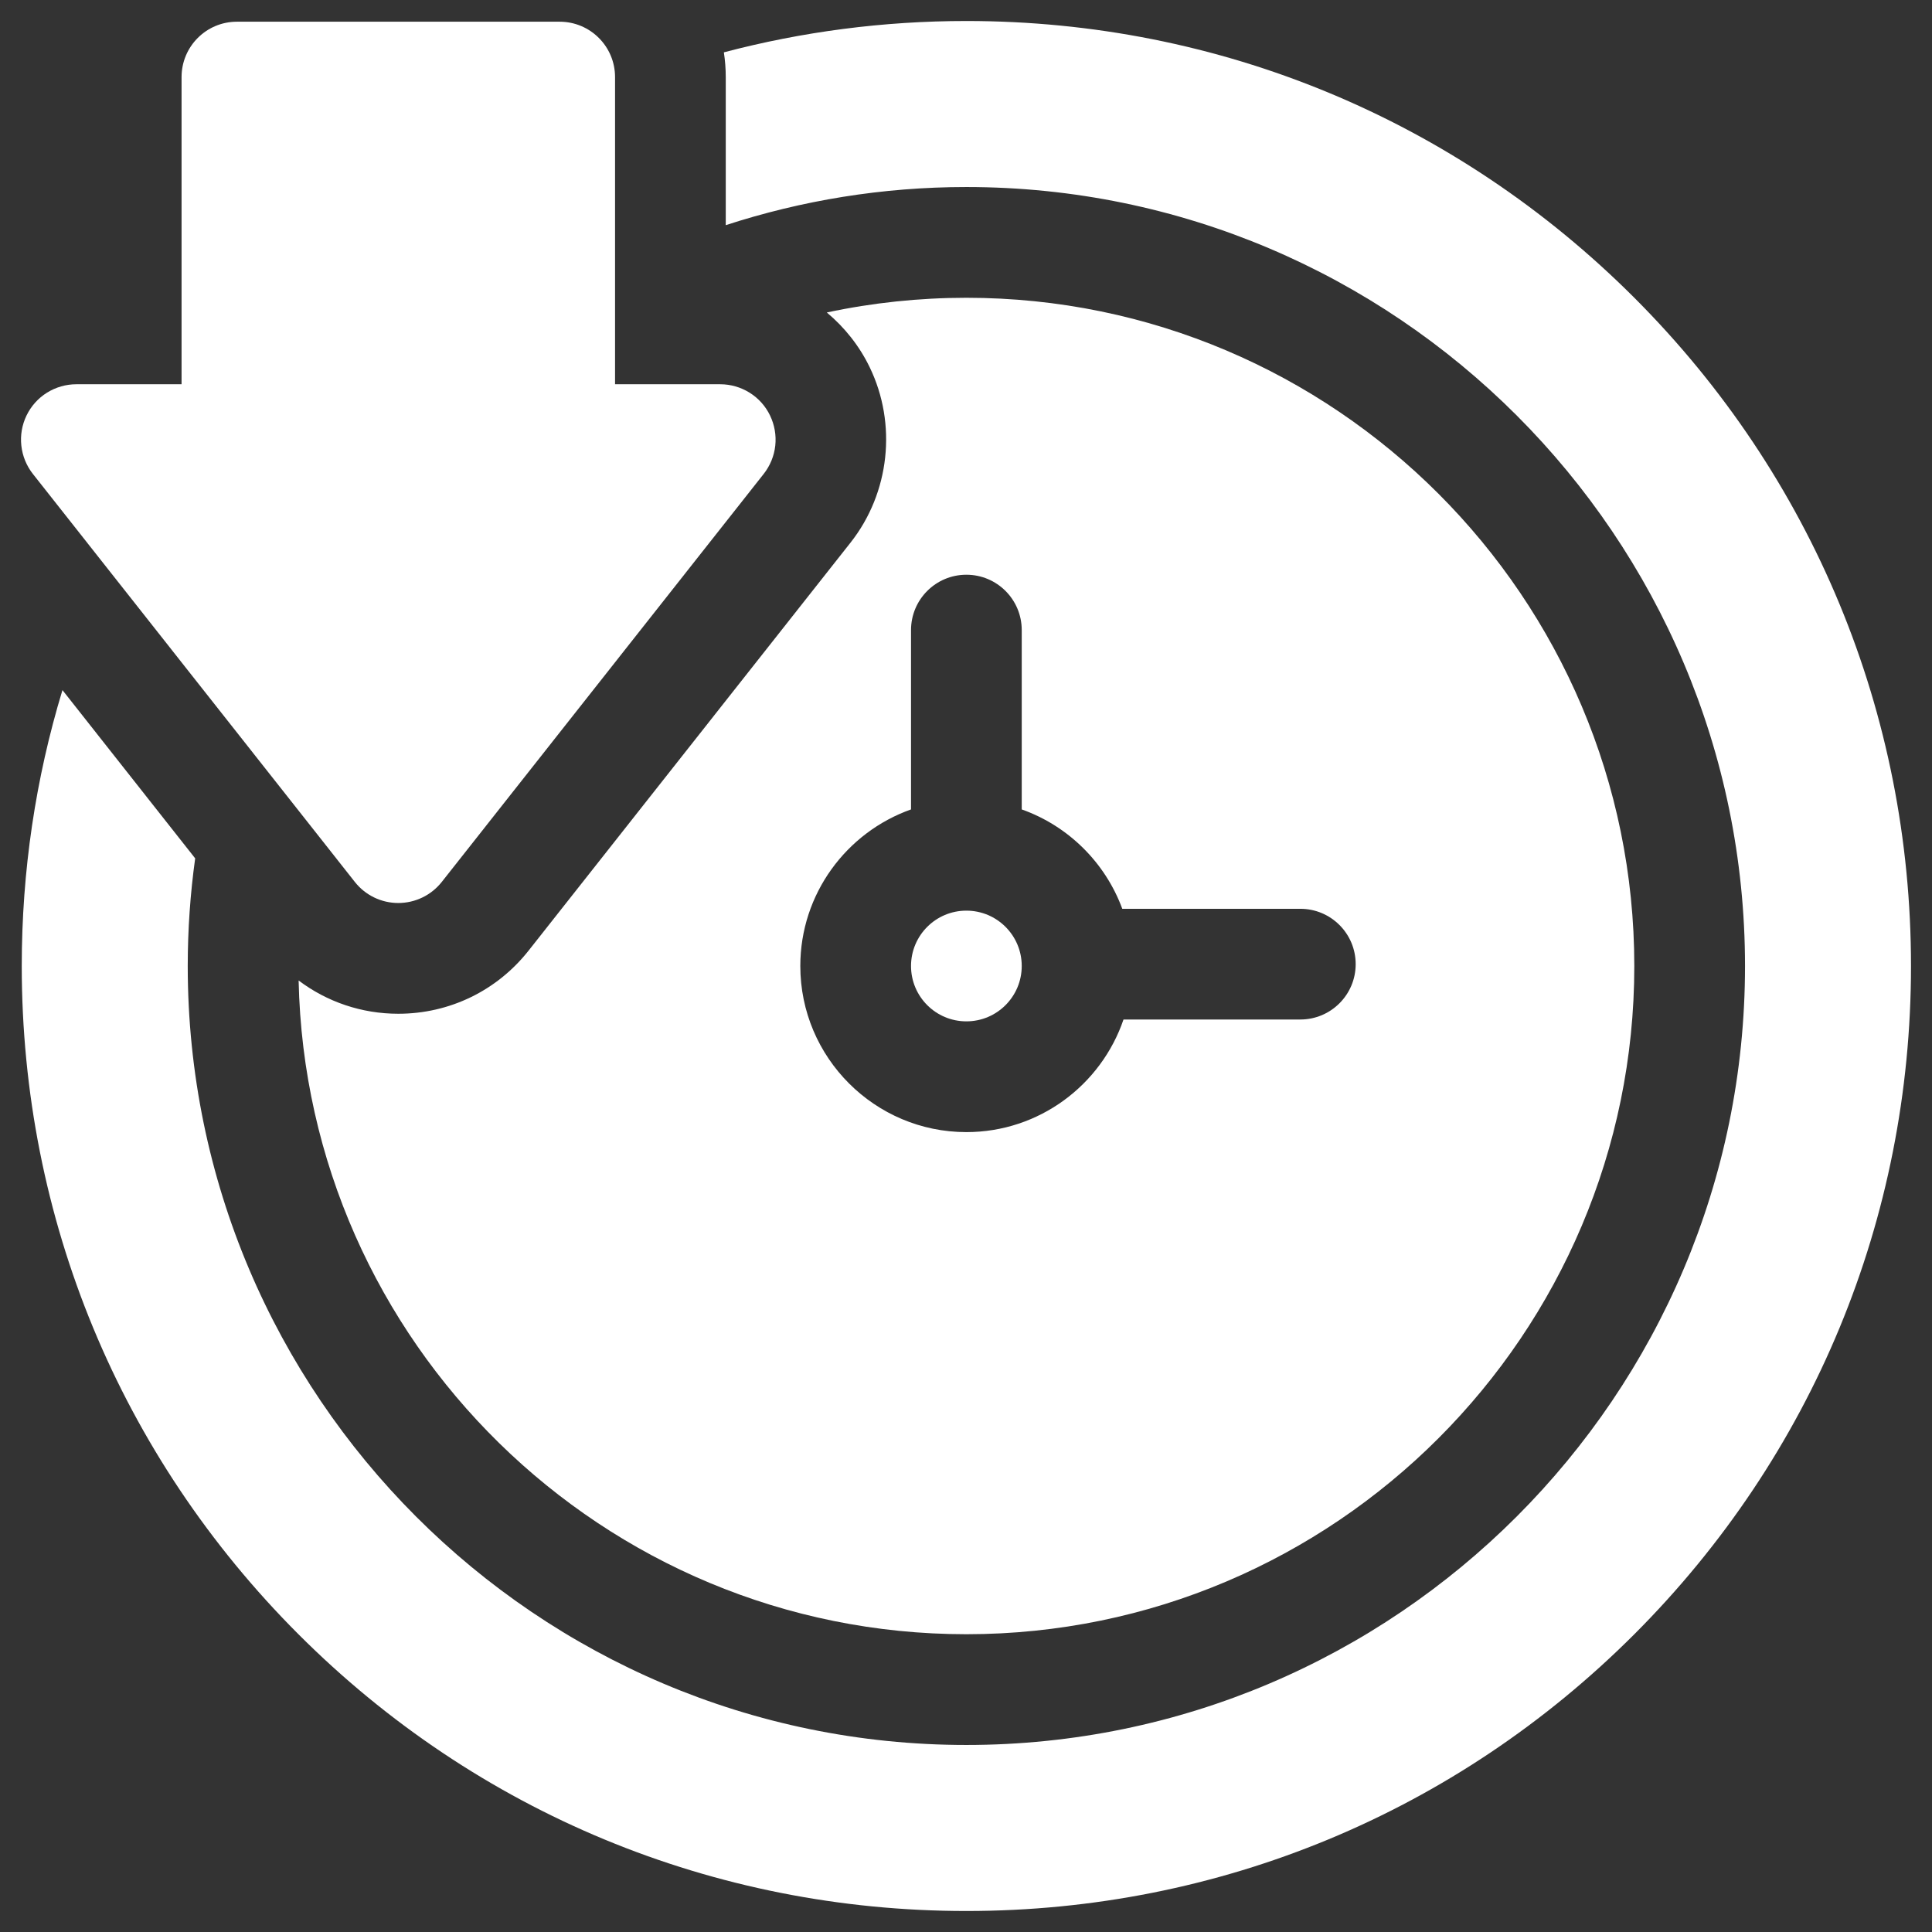
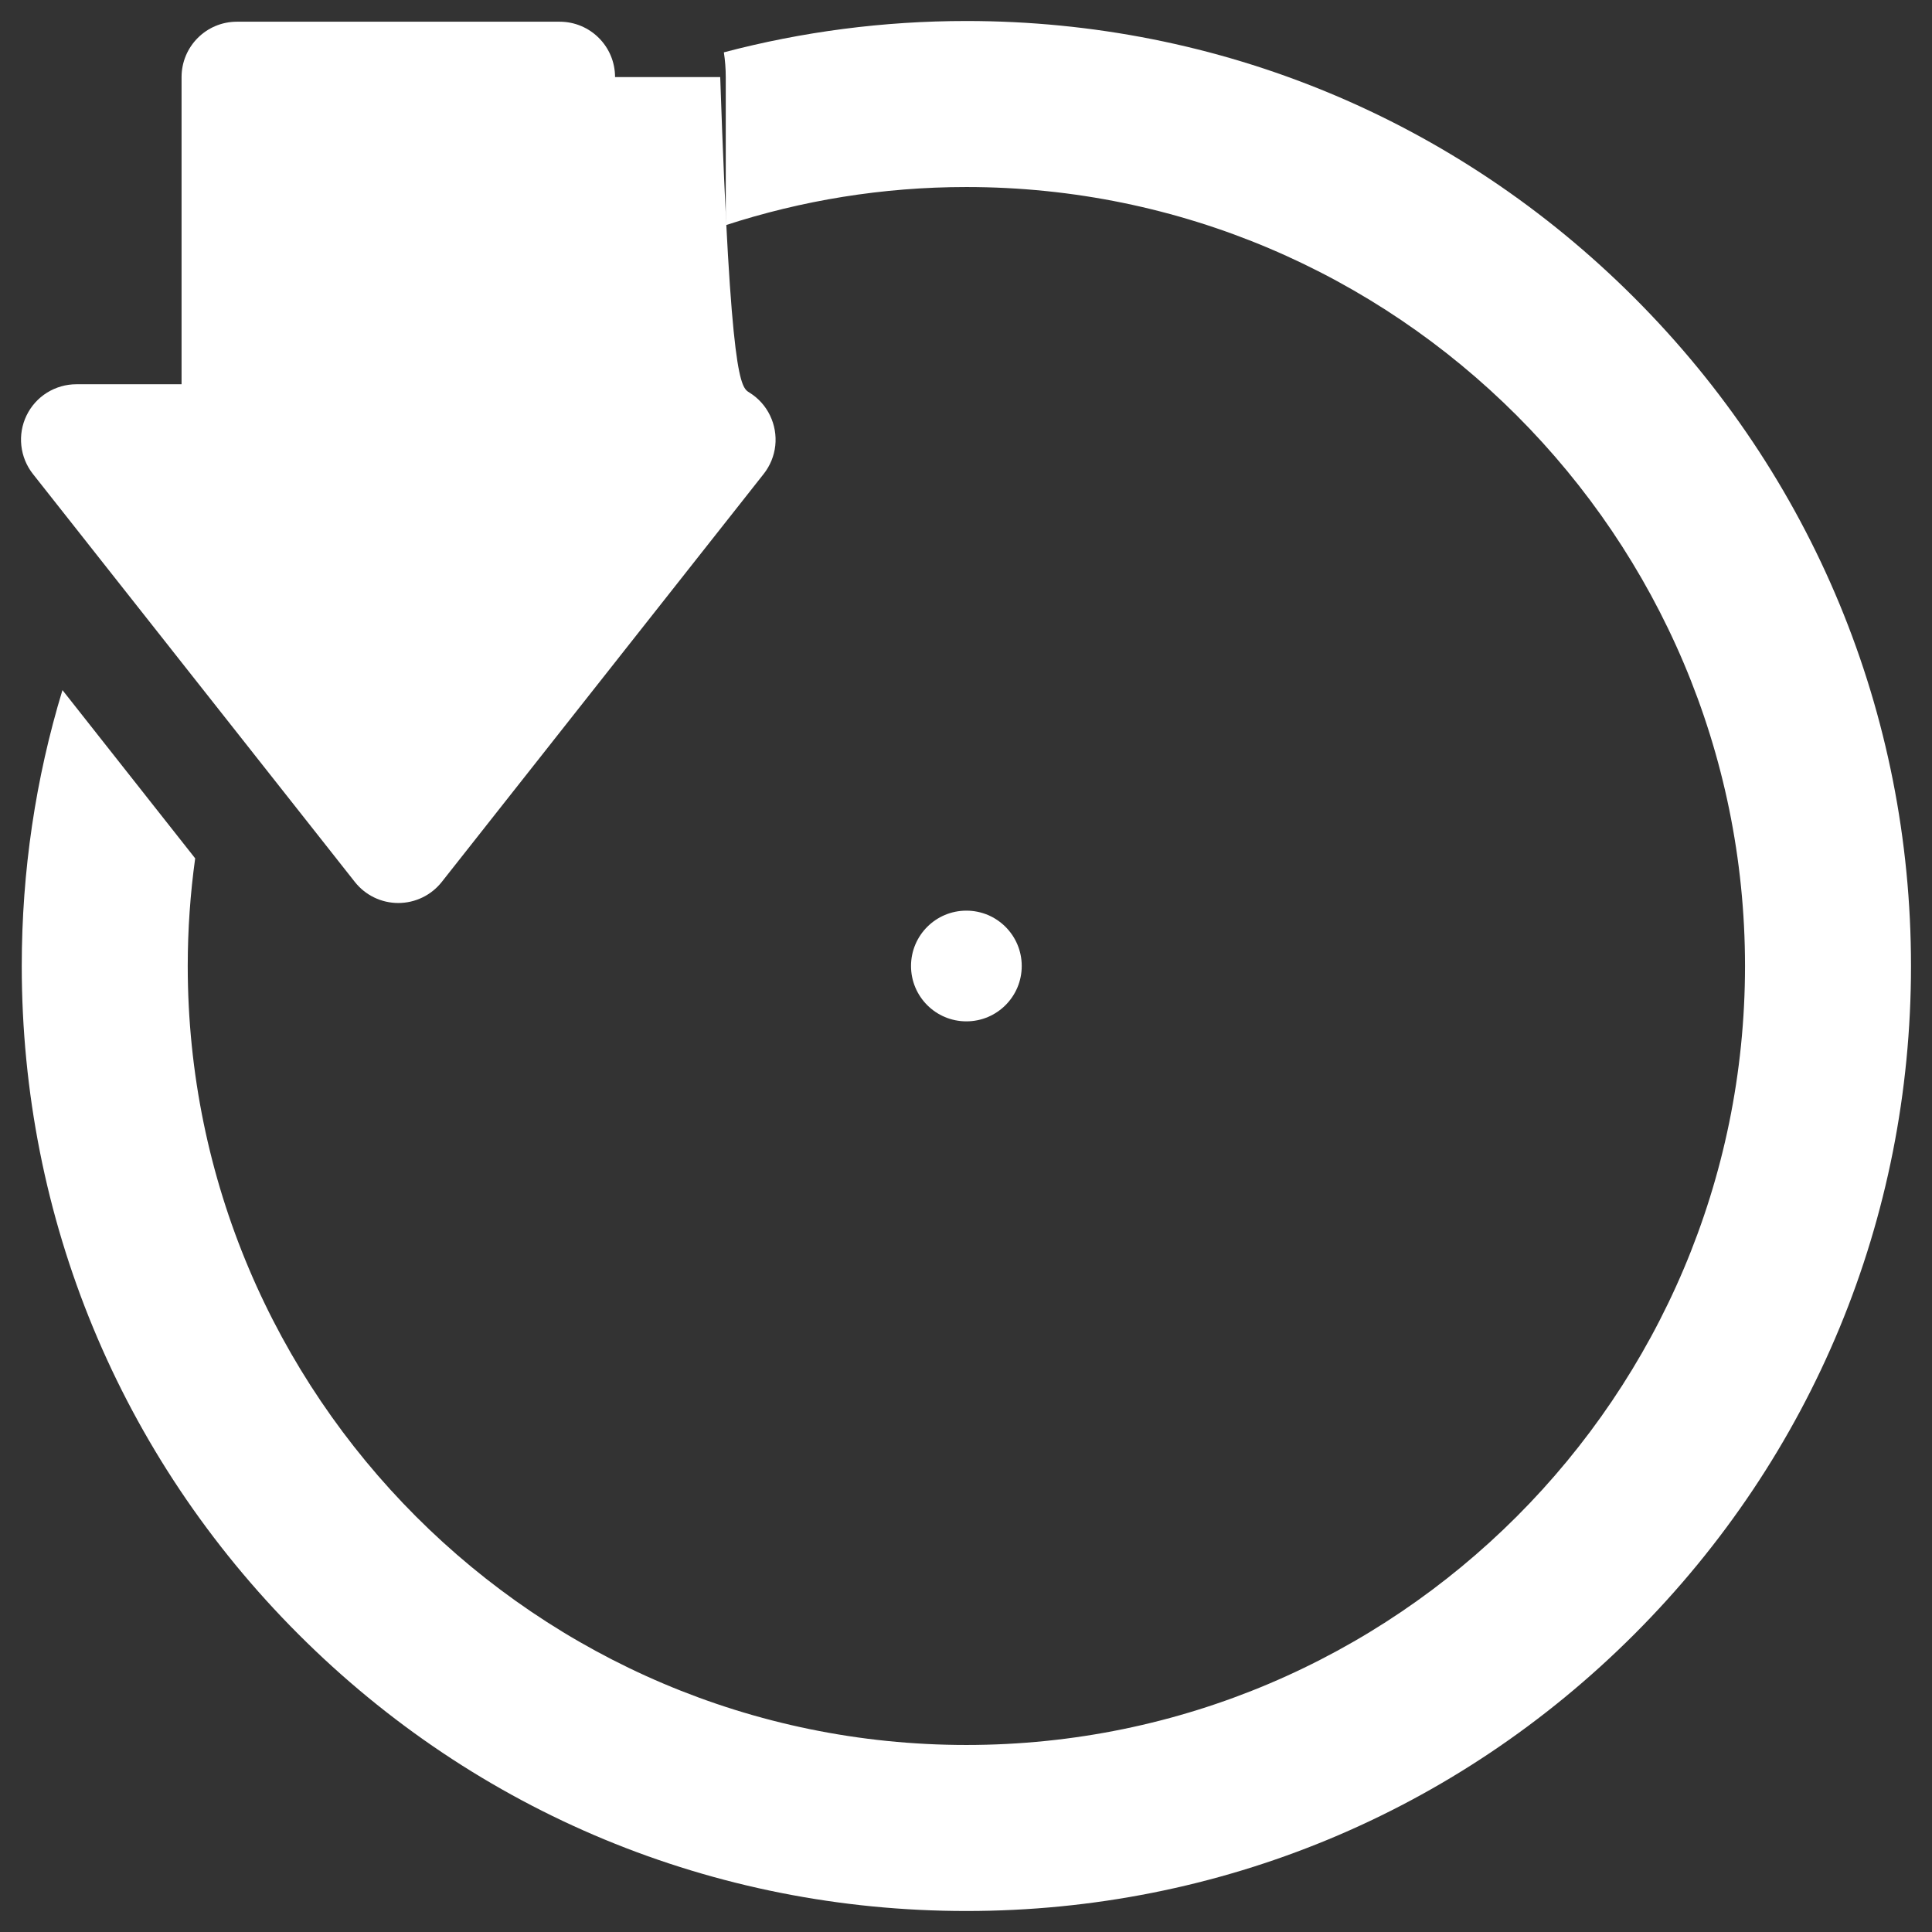
<svg xmlns="http://www.w3.org/2000/svg" width="46" height="46" viewBox="0 0 46 46" fill="none">
  <rect x="0" y="0" width="46" height="46" fill="#333333" stroke="none" />
  <path d="M38.913 7.09C34.664 2.84 29.016 0.5 23.009 0.5C21.033 0.5 19.097 0.755 17.235 1.246C17.264 1.438 17.28 1.635 17.28 1.835V5.361C19.085 4.773 21.01 4.453 23.009 4.453C33.231 4.453 41.548 12.773 41.548 23C41.548 33.227 33.231 41.547 23.009 41.547C12.786 41.547 4.47 33.227 4.47 23C4.47 22.13 4.531 21.275 4.647 20.437L1.487 16.431C0.848 18.533 0.518 20.741 0.518 23C0.518 29.01 2.857 34.66 7.105 38.91C11.353 43.16 17.001 45.5 23.009 45.5C29.017 45.5 34.664 43.16 38.913 38.91C43.16 34.66 45.5 29.01 45.5 23C45.5 16.99 43.16 11.34 38.913 7.09Z" fill="white" />
  <path d="M23.009 24.318C23.737 24.318 24.327 23.728 24.327 23C24.327 22.272 23.737 21.682 23.009 21.682C22.281 21.682 21.691 22.272 21.691 23C21.691 23.728 22.281 24.318 23.009 24.318Z" fill="white" />
-   <path d="M23.009 7.09C21.892 7.09 20.778 7.207 19.686 7.44C20.108 7.793 20.46 8.233 20.706 8.742C21.363 10.097 21.184 11.736 20.252 12.918L12.586 22.633C11.832 23.589 10.701 24.137 9.483 24.137C8.612 24.137 7.786 23.855 7.11 23.345C7.294 31.959 14.355 38.91 23.009 38.91C31.778 38.91 38.912 31.773 38.912 23C38.912 14.227 31.778 7.09 23.009 7.09ZM30.96 24.274H26.75C26.219 25.832 24.743 26.955 23.009 26.955C20.829 26.955 19.055 25.181 19.055 23C19.055 21.281 20.157 19.816 21.691 19.272V15.002C21.691 14.274 22.281 13.684 23.009 13.684C23.737 13.684 24.327 14.274 24.327 15.002V19.272C25.433 19.664 26.315 20.536 26.721 21.638H30.96C31.688 21.638 32.278 22.228 32.278 22.956C32.278 23.684 31.688 24.274 30.96 24.274Z" fill="white" />
-   <path d="M9.483 21.5C9.08 21.5 8.699 21.316 8.449 20.999L0.783 11.284C0.63 11.09 0.535 10.856 0.508 10.61C0.481 10.364 0.524 10.115 0.632 9.892C0.74 9.669 0.908 9.481 1.118 9.35C1.328 9.219 1.57 9.149 1.818 9.149H4.323V1.835C4.323 1.107 4.913 0.517 5.64 0.517H13.326C14.054 0.517 14.644 1.107 14.644 1.835V9.149H17.148C17.396 9.149 17.639 9.219 17.848 9.35C18.058 9.481 18.227 9.669 18.334 9.892C18.442 10.115 18.485 10.364 18.459 10.61C18.432 10.856 18.336 11.09 18.183 11.284L10.518 20.999C10.394 21.155 10.237 21.282 10.058 21.368C9.879 21.455 9.682 21.5 9.483 21.5Z" fill="white" />
+   <path d="M9.483 21.5C9.08 21.5 8.699 21.316 8.449 20.999L0.783 11.284C0.63 11.09 0.535 10.856 0.508 10.61C0.481 10.364 0.524 10.115 0.632 9.892C0.74 9.669 0.908 9.481 1.118 9.35C1.328 9.219 1.57 9.149 1.818 9.149H4.323V1.835C4.323 1.107 4.913 0.517 5.64 0.517H13.326C14.054 0.517 14.644 1.107 14.644 1.835H17.148C17.396 9.149 17.639 9.219 17.848 9.35C18.058 9.481 18.227 9.669 18.334 9.892C18.442 10.115 18.485 10.364 18.459 10.61C18.432 10.856 18.336 11.09 18.183 11.284L10.518 20.999C10.394 21.155 10.237 21.282 10.058 21.368C9.879 21.455 9.682 21.5 9.483 21.5Z" fill="white" />
</svg>